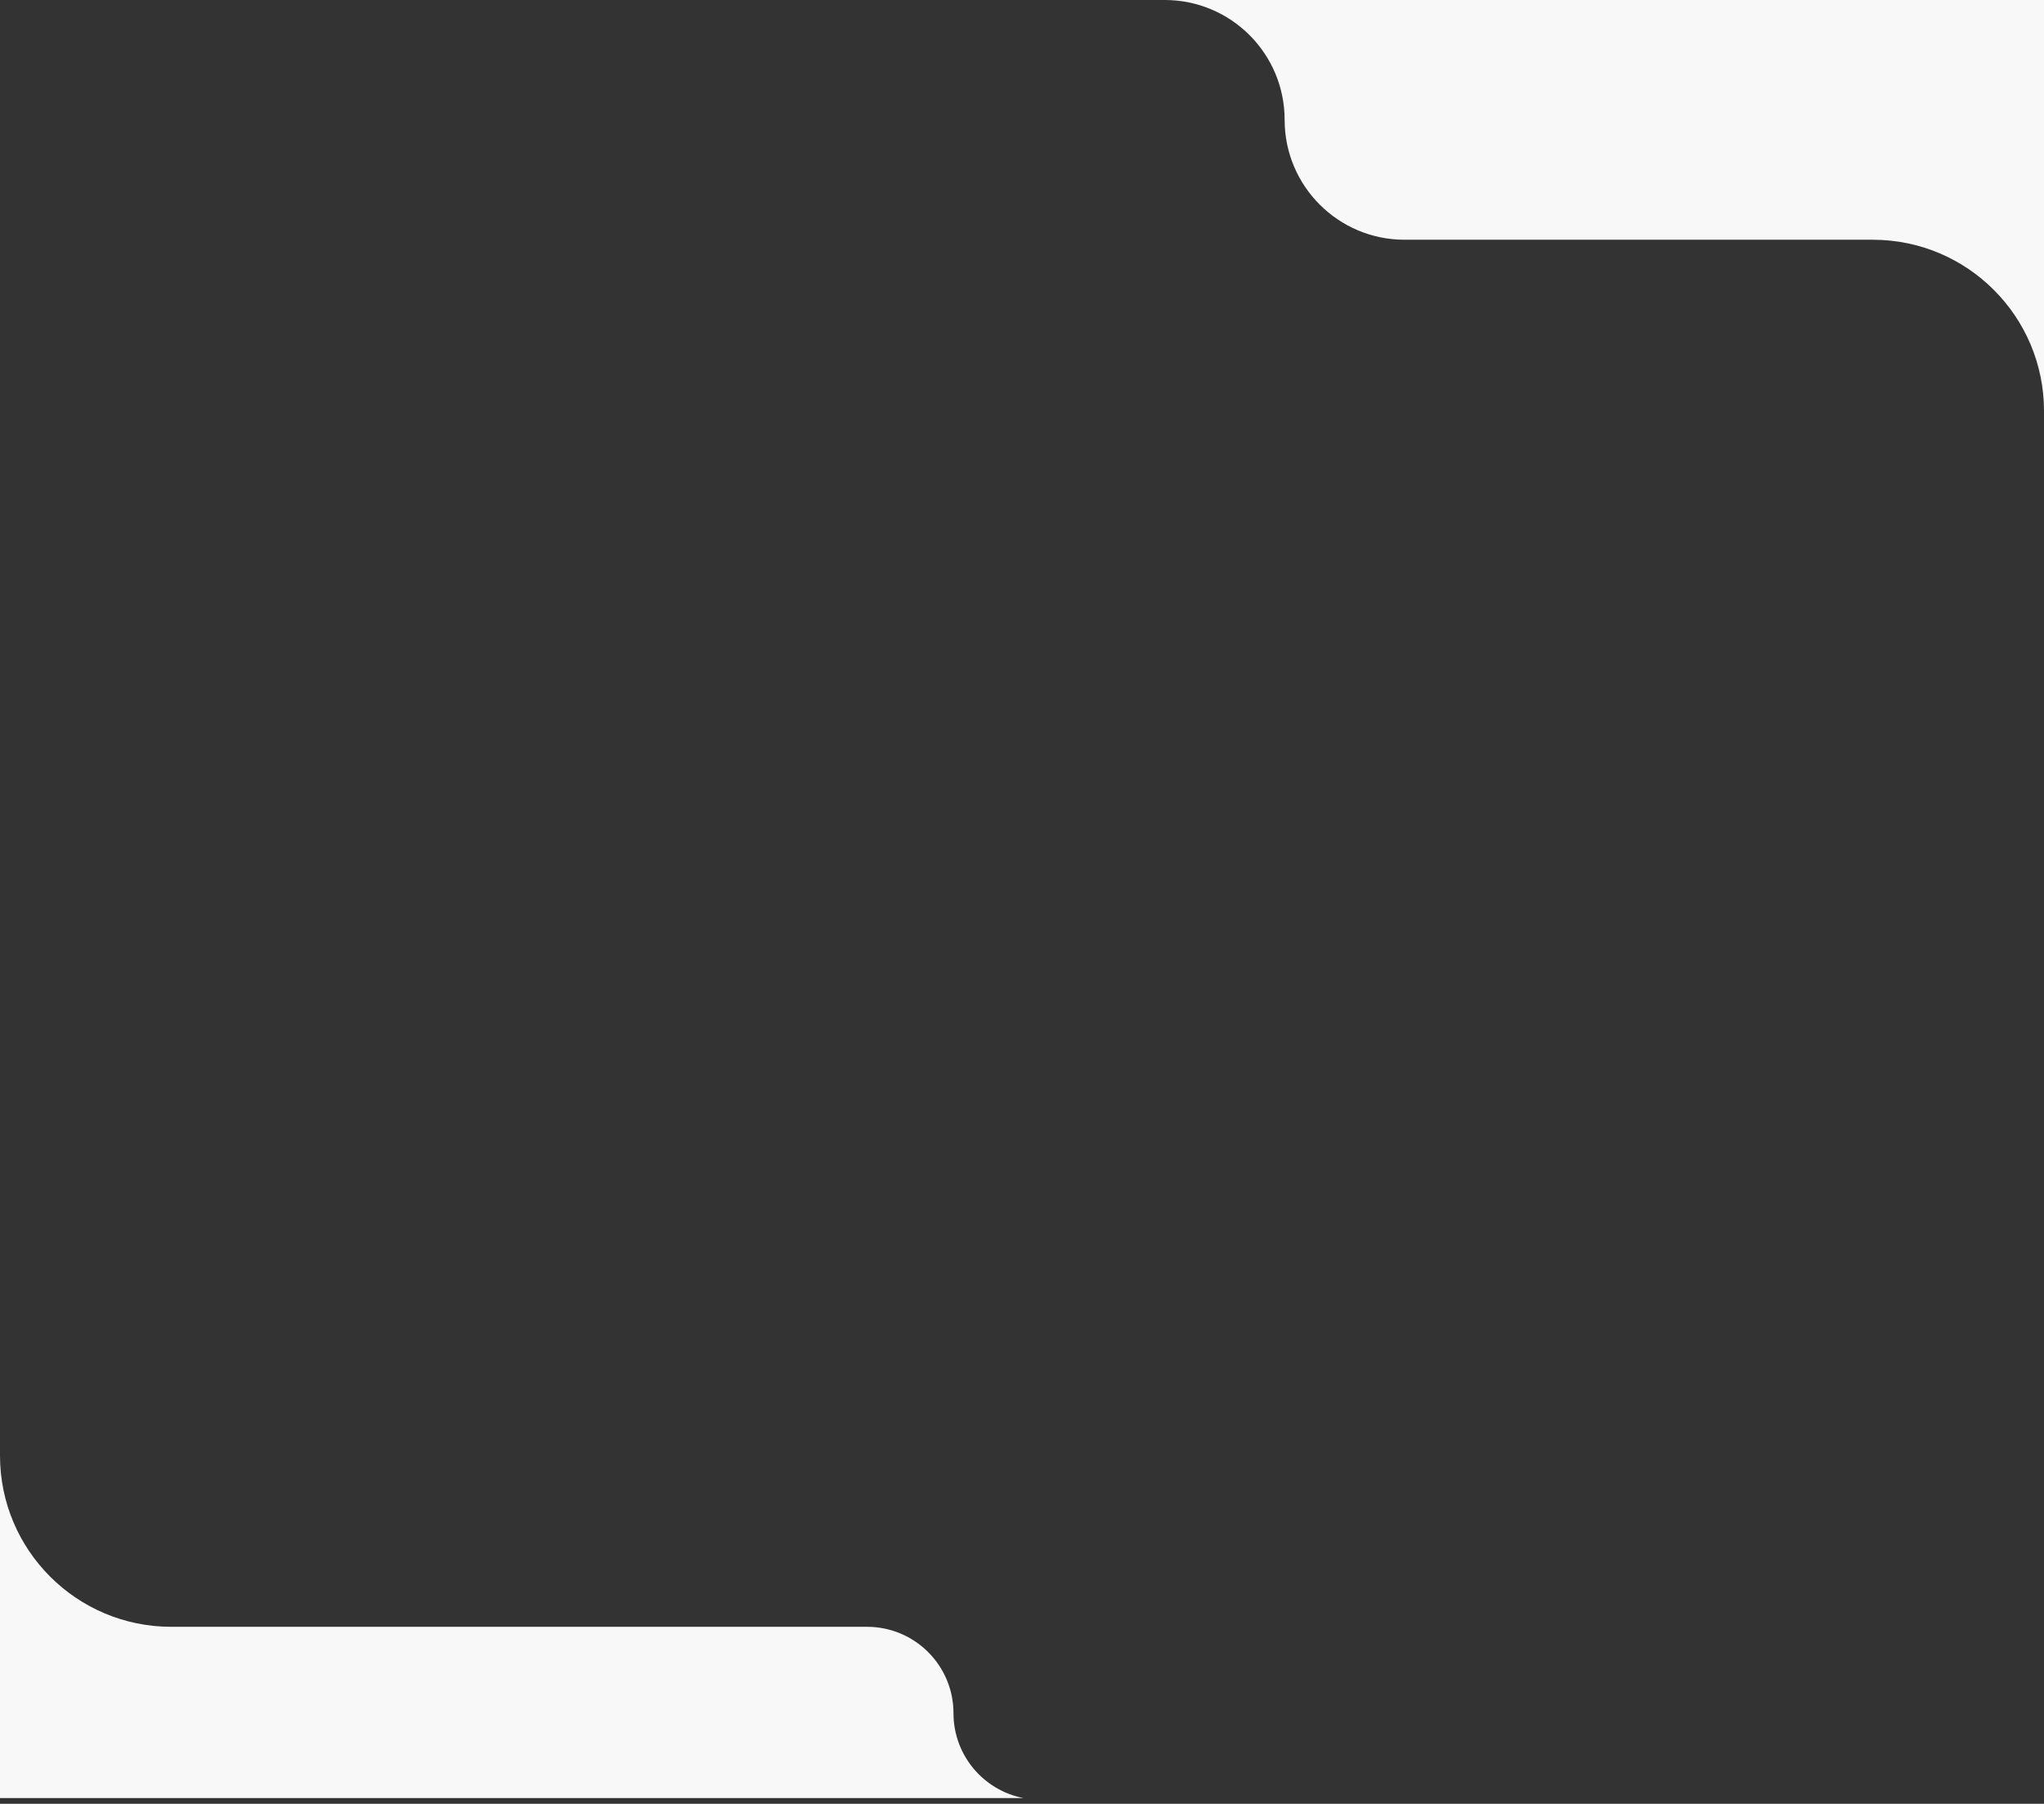
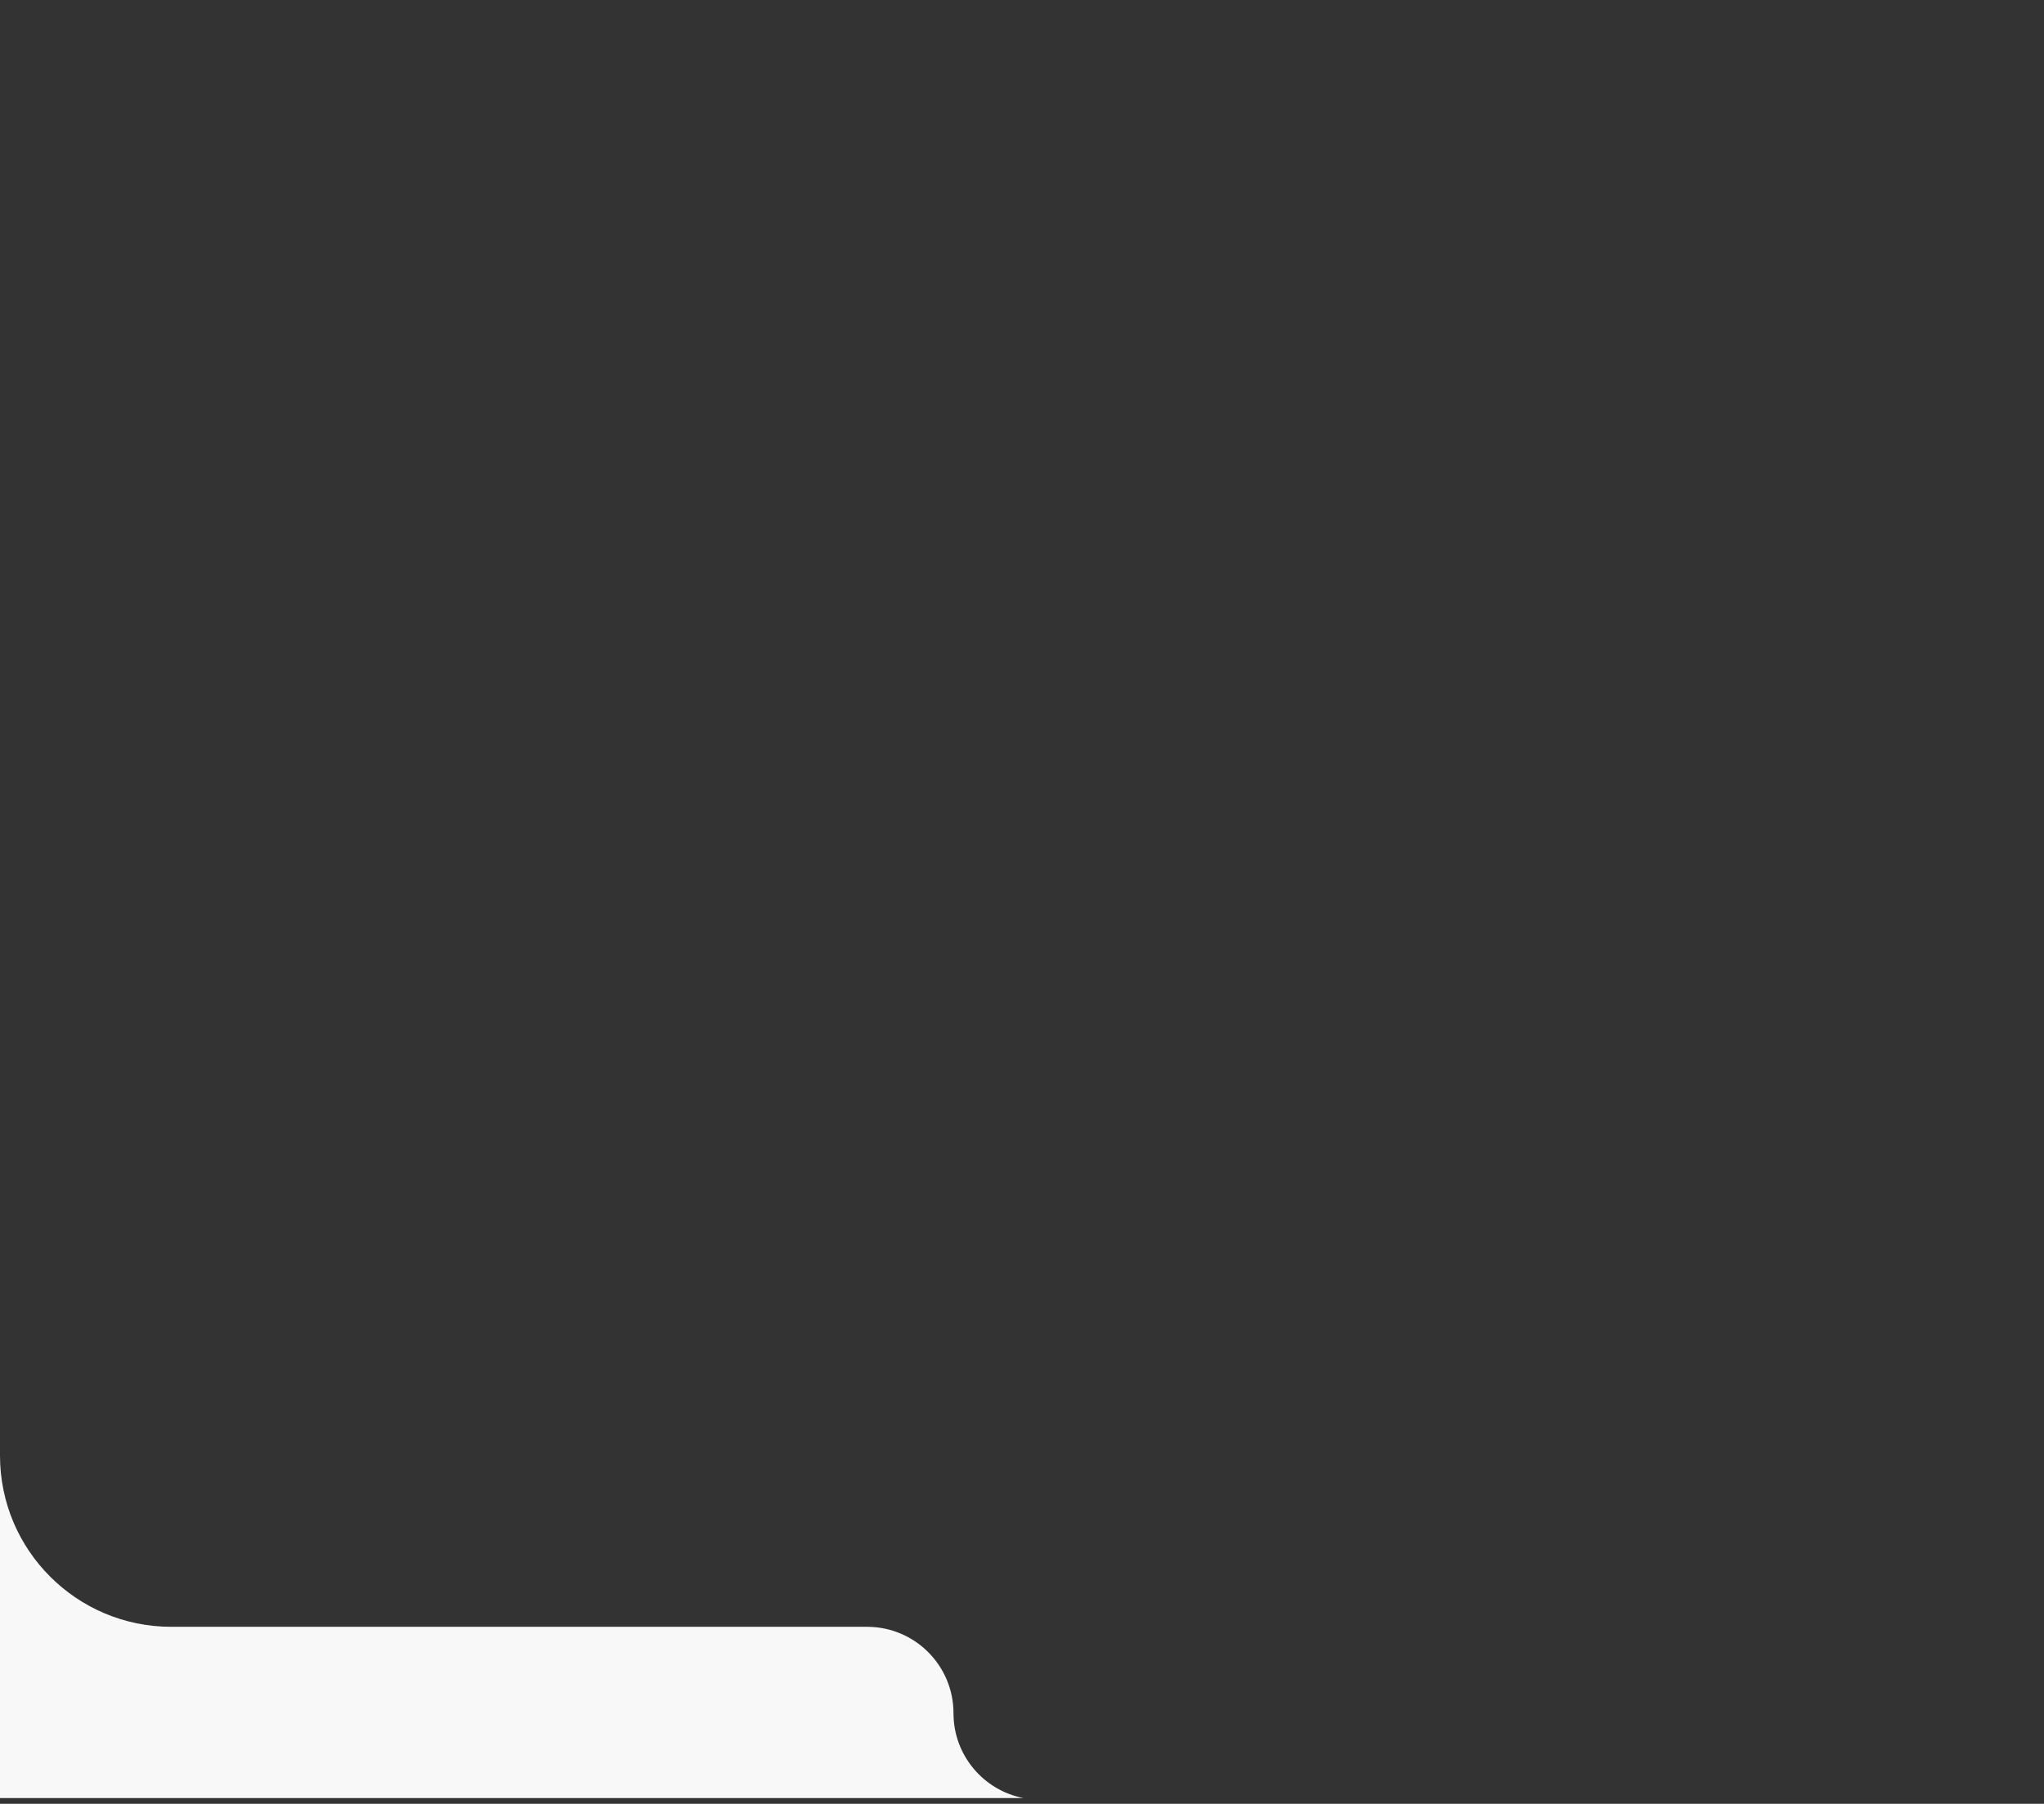
<svg xmlns="http://www.w3.org/2000/svg" width="358" height="316" viewBox="0 0 358 316" fill="none">
  <rect x="0" y="0" width="358" height="316" fill="#333333" stroke="none" />
-   <path fill-rule="evenodd" clip-rule="evenodd" d="M204 0C215.598 0 225 9.402 225 21C225 32.598 234.402 42 246 42H328C344.569 42 358 55.431 358 72V0H204Z" fill="#F8F8F8" />
  <path d="M0 315V255C0 271.569 13.431 285 30 285H151.862C160.223 285 167 291.777 167 300.138C167 307.51 172.269 313.651 179.247 315H0Z" fill="#F8F8F8" />
</svg>